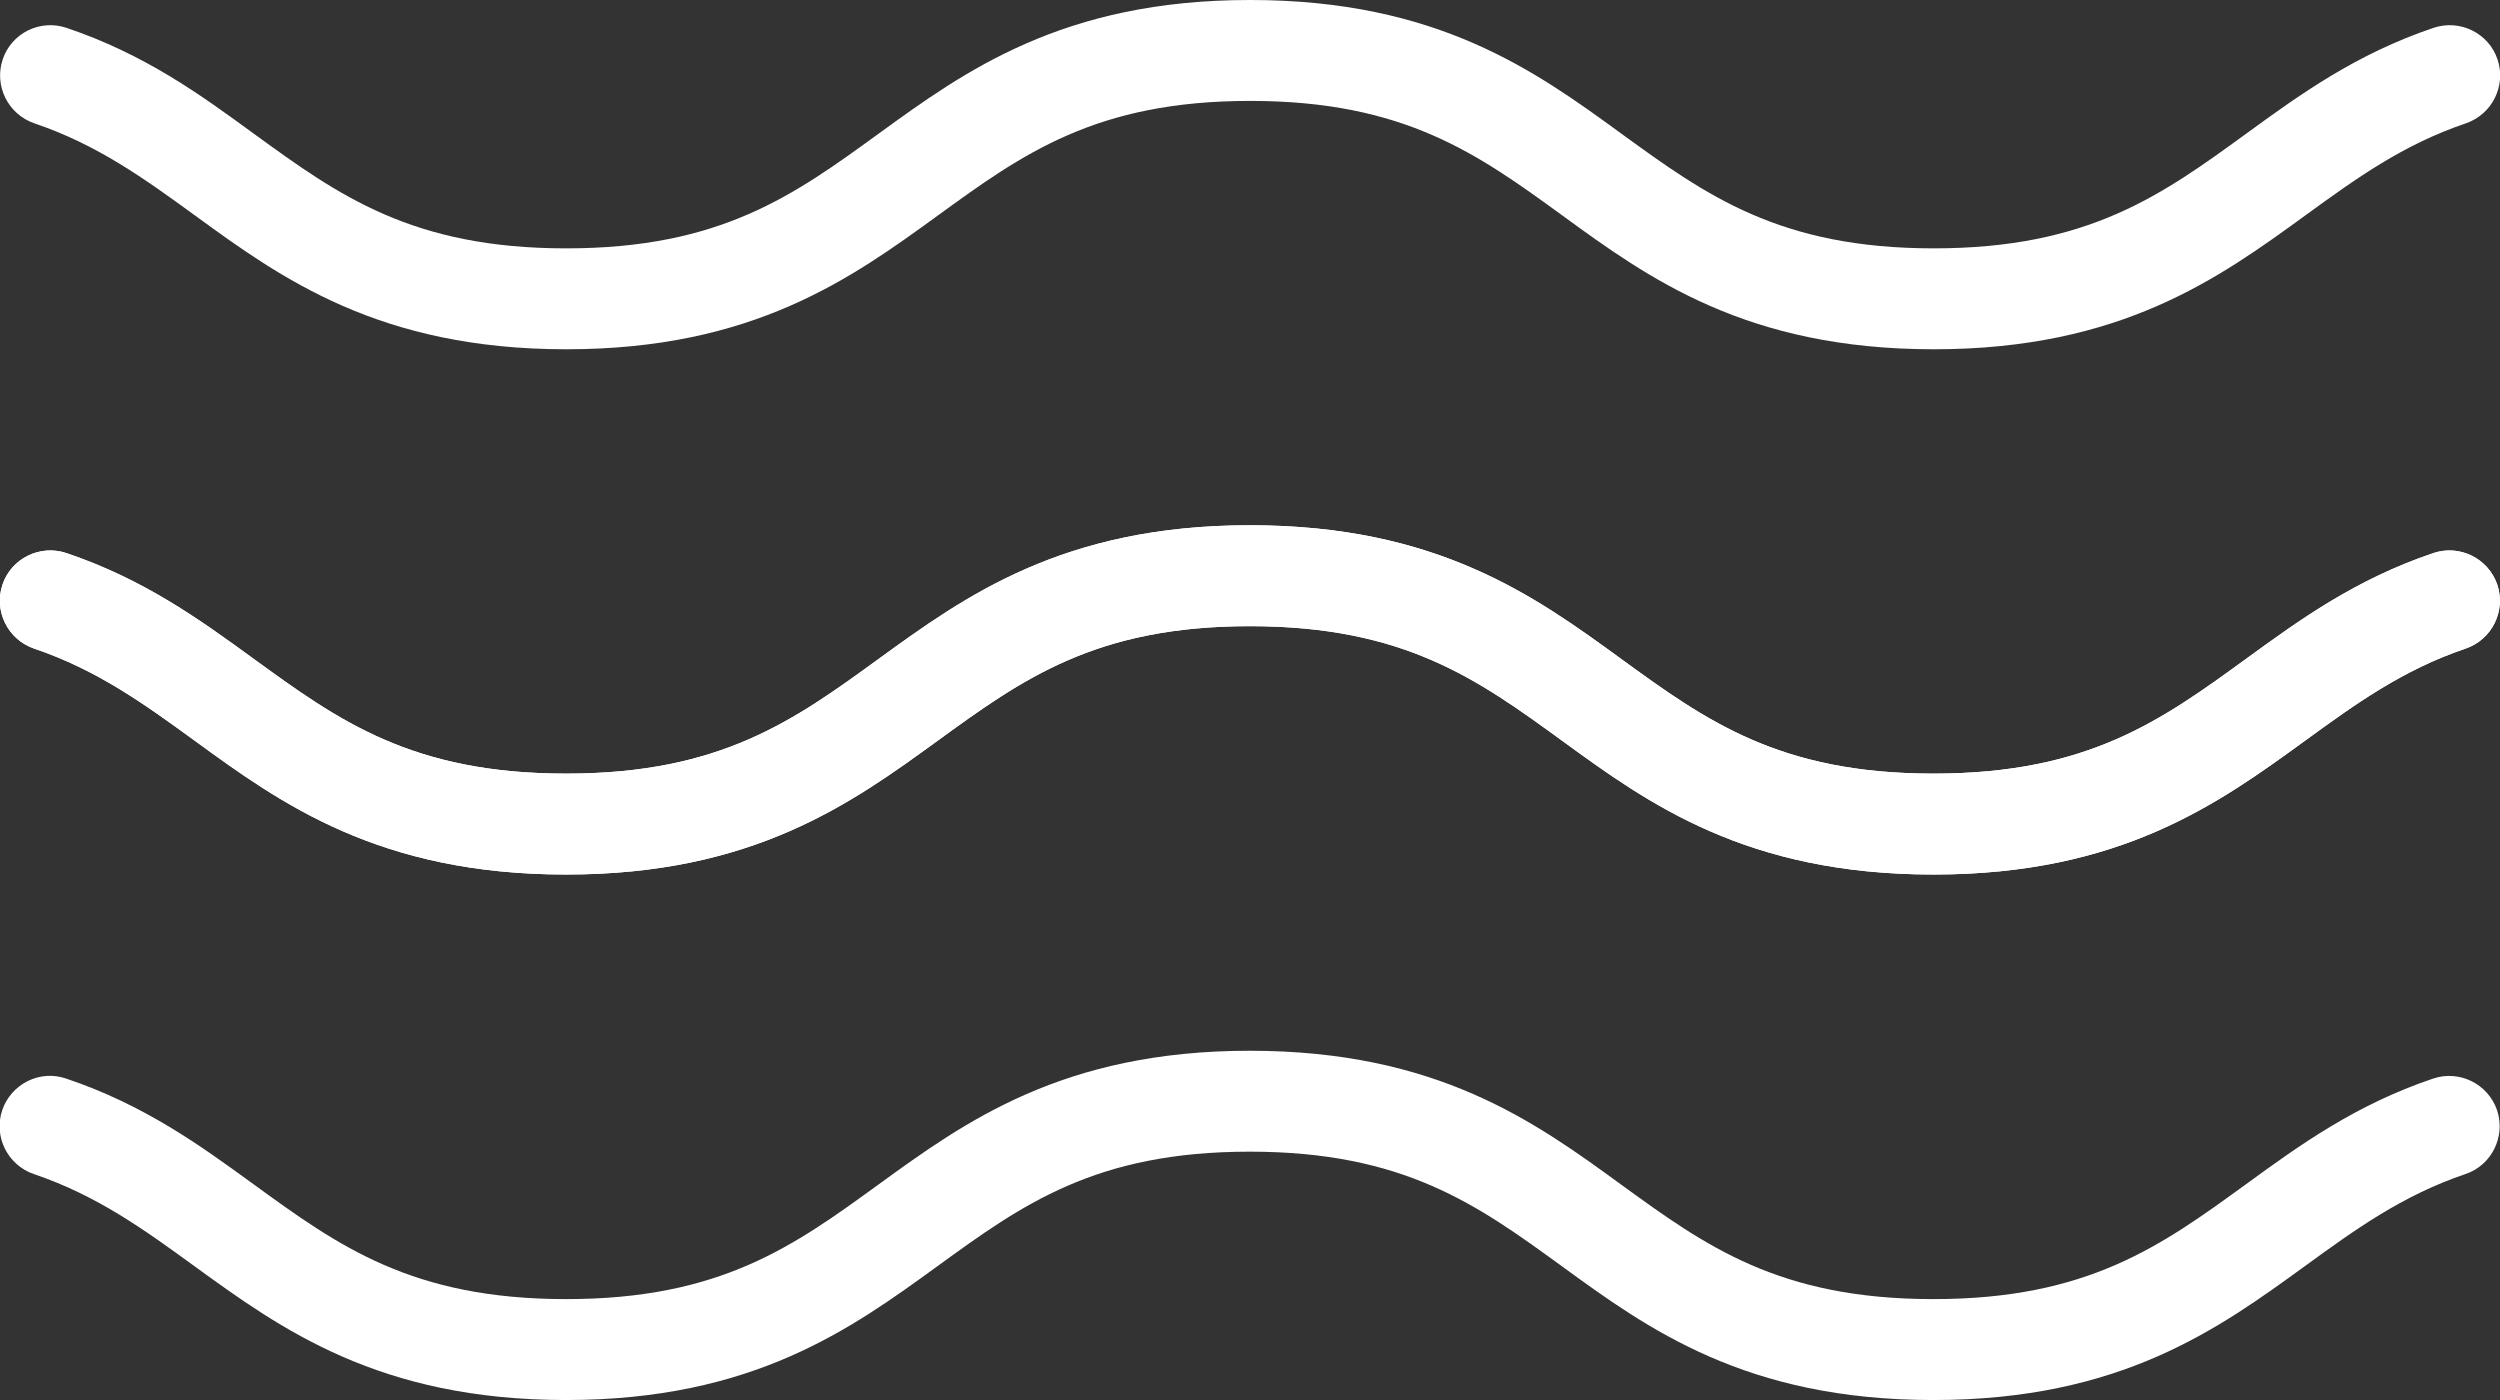
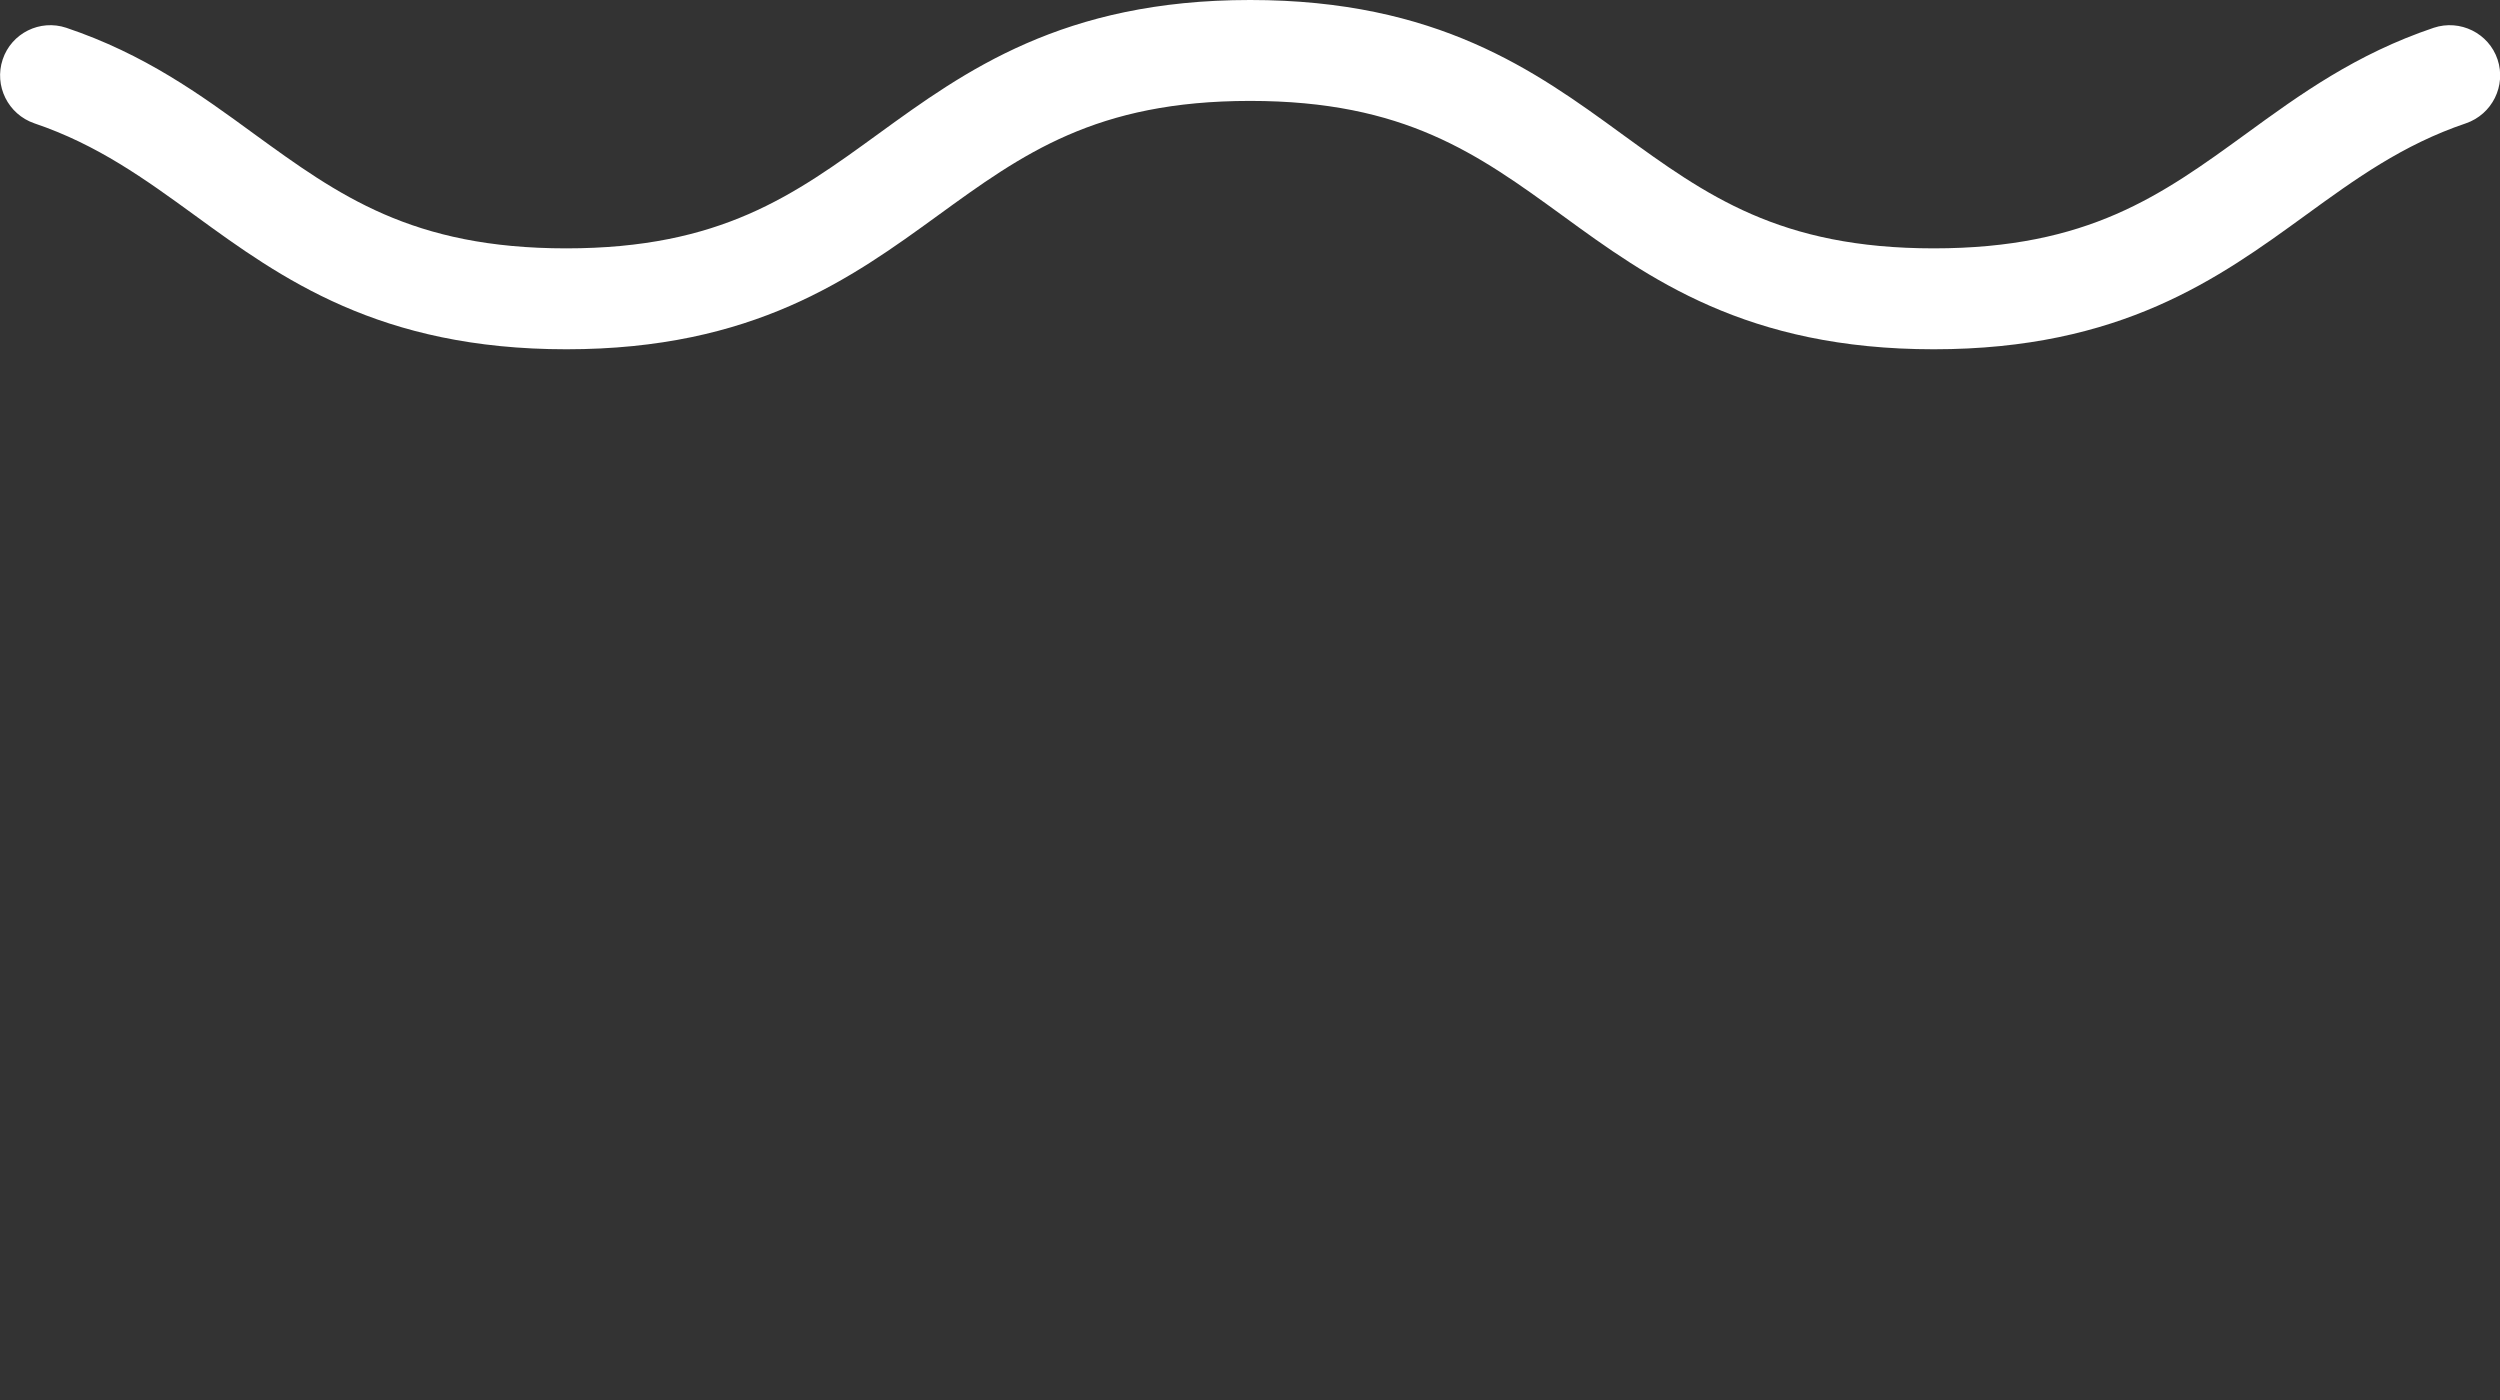
<svg xmlns="http://www.w3.org/2000/svg" viewBox="0 0 102.57 57.44">
  <rect x="0" y="0" width="102.57" height="57.44" fill="#333333" stroke="none" />
  <defs>
    <style>.d{fill:#fff;}</style>
  </defs>
  <g id="a" />
  <g id="b">
    <g id="c">
      <g>
        <path class="d" d="M51.28,0c-7.68,0-11.7,2.92-15.24,5.49-3.47,2.52-6.47,4.7-12.81,4.7s-9.34-2.18-12.81-4.7C8.22,3.88,5.93,2.22,2.72,1.14,1.64,.78,.47,1.36,.11,2.44c-.36,1.08,.22,2.25,1.3,2.62,2.6,.88,4.54,2.29,6.59,3.78,3.54,2.58,7.56,5.49,15.24,5.49s11.7-2.92,15.24-5.49c3.47-2.52,6.47-4.7,12.81-4.7s9.34,2.18,12.81,4.7c3.54,2.58,7.55,5.49,15.24,5.49s11.7-2.92,15.24-5.49c2.05-1.49,3.99-2.9,6.59-3.78,1.08-.37,1.66-1.54,1.3-2.62-.36-1.08-1.54-1.66-2.62-1.3-3.2,1.08-5.49,2.74-7.7,4.35-3.47,2.52-6.47,4.7-12.81,4.7s-9.34-2.18-12.81-4.7c-3.54-2.58-7.55-5.49-15.24-5.49" />
-         <path class="d" d="M51.28,21.55c-7.68,0-11.7,2.92-15.24,5.49-3.47,2.52-6.47,4.7-12.81,4.7s-9.34-2.18-12.81-4.7c-2.21-1.61-4.5-3.27-7.7-4.35-1.08-.36-2.26,.22-2.62,1.3-.36,1.08,.22,2.25,1.3,2.62,2.6,.88,4.54,2.29,6.59,3.78,3.54,2.58,7.56,5.49,15.24,5.49s11.7-2.92,15.24-5.49c3.47-2.52,6.47-4.7,12.81-4.7s9.34,2.18,12.81,4.7c3.54,2.58,7.55,5.49,15.24,5.49s11.7-2.92,15.24-5.49c2.05-1.49,3.99-2.9,6.59-3.78,1.08-.37,1.66-1.54,1.3-2.62-.37-1.08-1.54-1.66-2.62-1.3-3.2,1.08-5.49,2.74-7.7,4.35-3.47,2.52-6.47,4.7-12.81,4.7s-9.34-2.18-12.81-4.7c-3.54-2.58-7.55-5.49-15.24-5.49" />
-         <path class="d" d="M51.28,21.55c-7.68,0-11.7,2.92-15.24,5.49-3.47,2.52-6.47,4.7-12.81,4.7s-9.34-2.18-12.81-4.7c-2.21-1.61-4.5-3.27-7.7-4.35-1.08-.36-2.26,.22-2.62,1.3-.36,1.08,.22,2.25,1.3,2.62,2.6,.88,4.54,2.29,6.59,3.78,3.54,2.58,7.56,5.49,15.24,5.49s11.7-2.92,15.24-5.49c3.47-2.52,6.47-4.7,12.81-4.7s9.34,2.18,12.81,4.7c3.54,2.58,7.55,5.49,15.24,5.49s11.7-2.92,15.24-5.49c2.05-1.49,3.99-2.9,6.59-3.78,1.08-.37,1.66-1.54,1.3-2.62-.37-1.08-1.54-1.66-2.62-1.3-3.2,1.08-5.49,2.74-7.7,4.35-3.47,2.52-6.47,4.7-12.81,4.7s-9.34-2.18-12.81-4.7c-3.54-2.58-7.55-5.49-15.24-5.49" />
-         <path class="d" d="M51.28,43.11c-7.68,0-11.7,2.92-15.24,5.49-3.47,2.52-6.47,4.7-12.81,4.7s-9.34-2.18-12.81-4.7c-2.21-1.61-4.5-3.27-7.71-4.35-1.08-.37-2.25,.22-2.62,1.3-.36,1.08,.22,2.25,1.3,2.62,2.6,.88,4.54,2.29,6.59,3.78,3.54,2.57,7.56,5.49,15.24,5.49s11.7-2.92,15.24-5.49c3.47-2.52,6.47-4.7,12.81-4.7s9.34,2.18,12.81,4.7c3.54,2.58,7.55,5.49,15.24,5.49s11.7-2.92,15.24-5.49c2.05-1.49,3.99-2.9,6.59-3.78,1.08-.36,1.66-1.54,1.3-2.62-.37-1.08-1.54-1.66-2.62-1.3-3.2,1.08-5.49,2.74-7.7,4.35-3.47,2.52-6.47,4.7-12.81,4.7s-9.34-2.18-12.81-4.7c-3.54-2.58-7.55-5.49-15.24-5.49" />
      </g>
    </g>
  </g>
</svg>